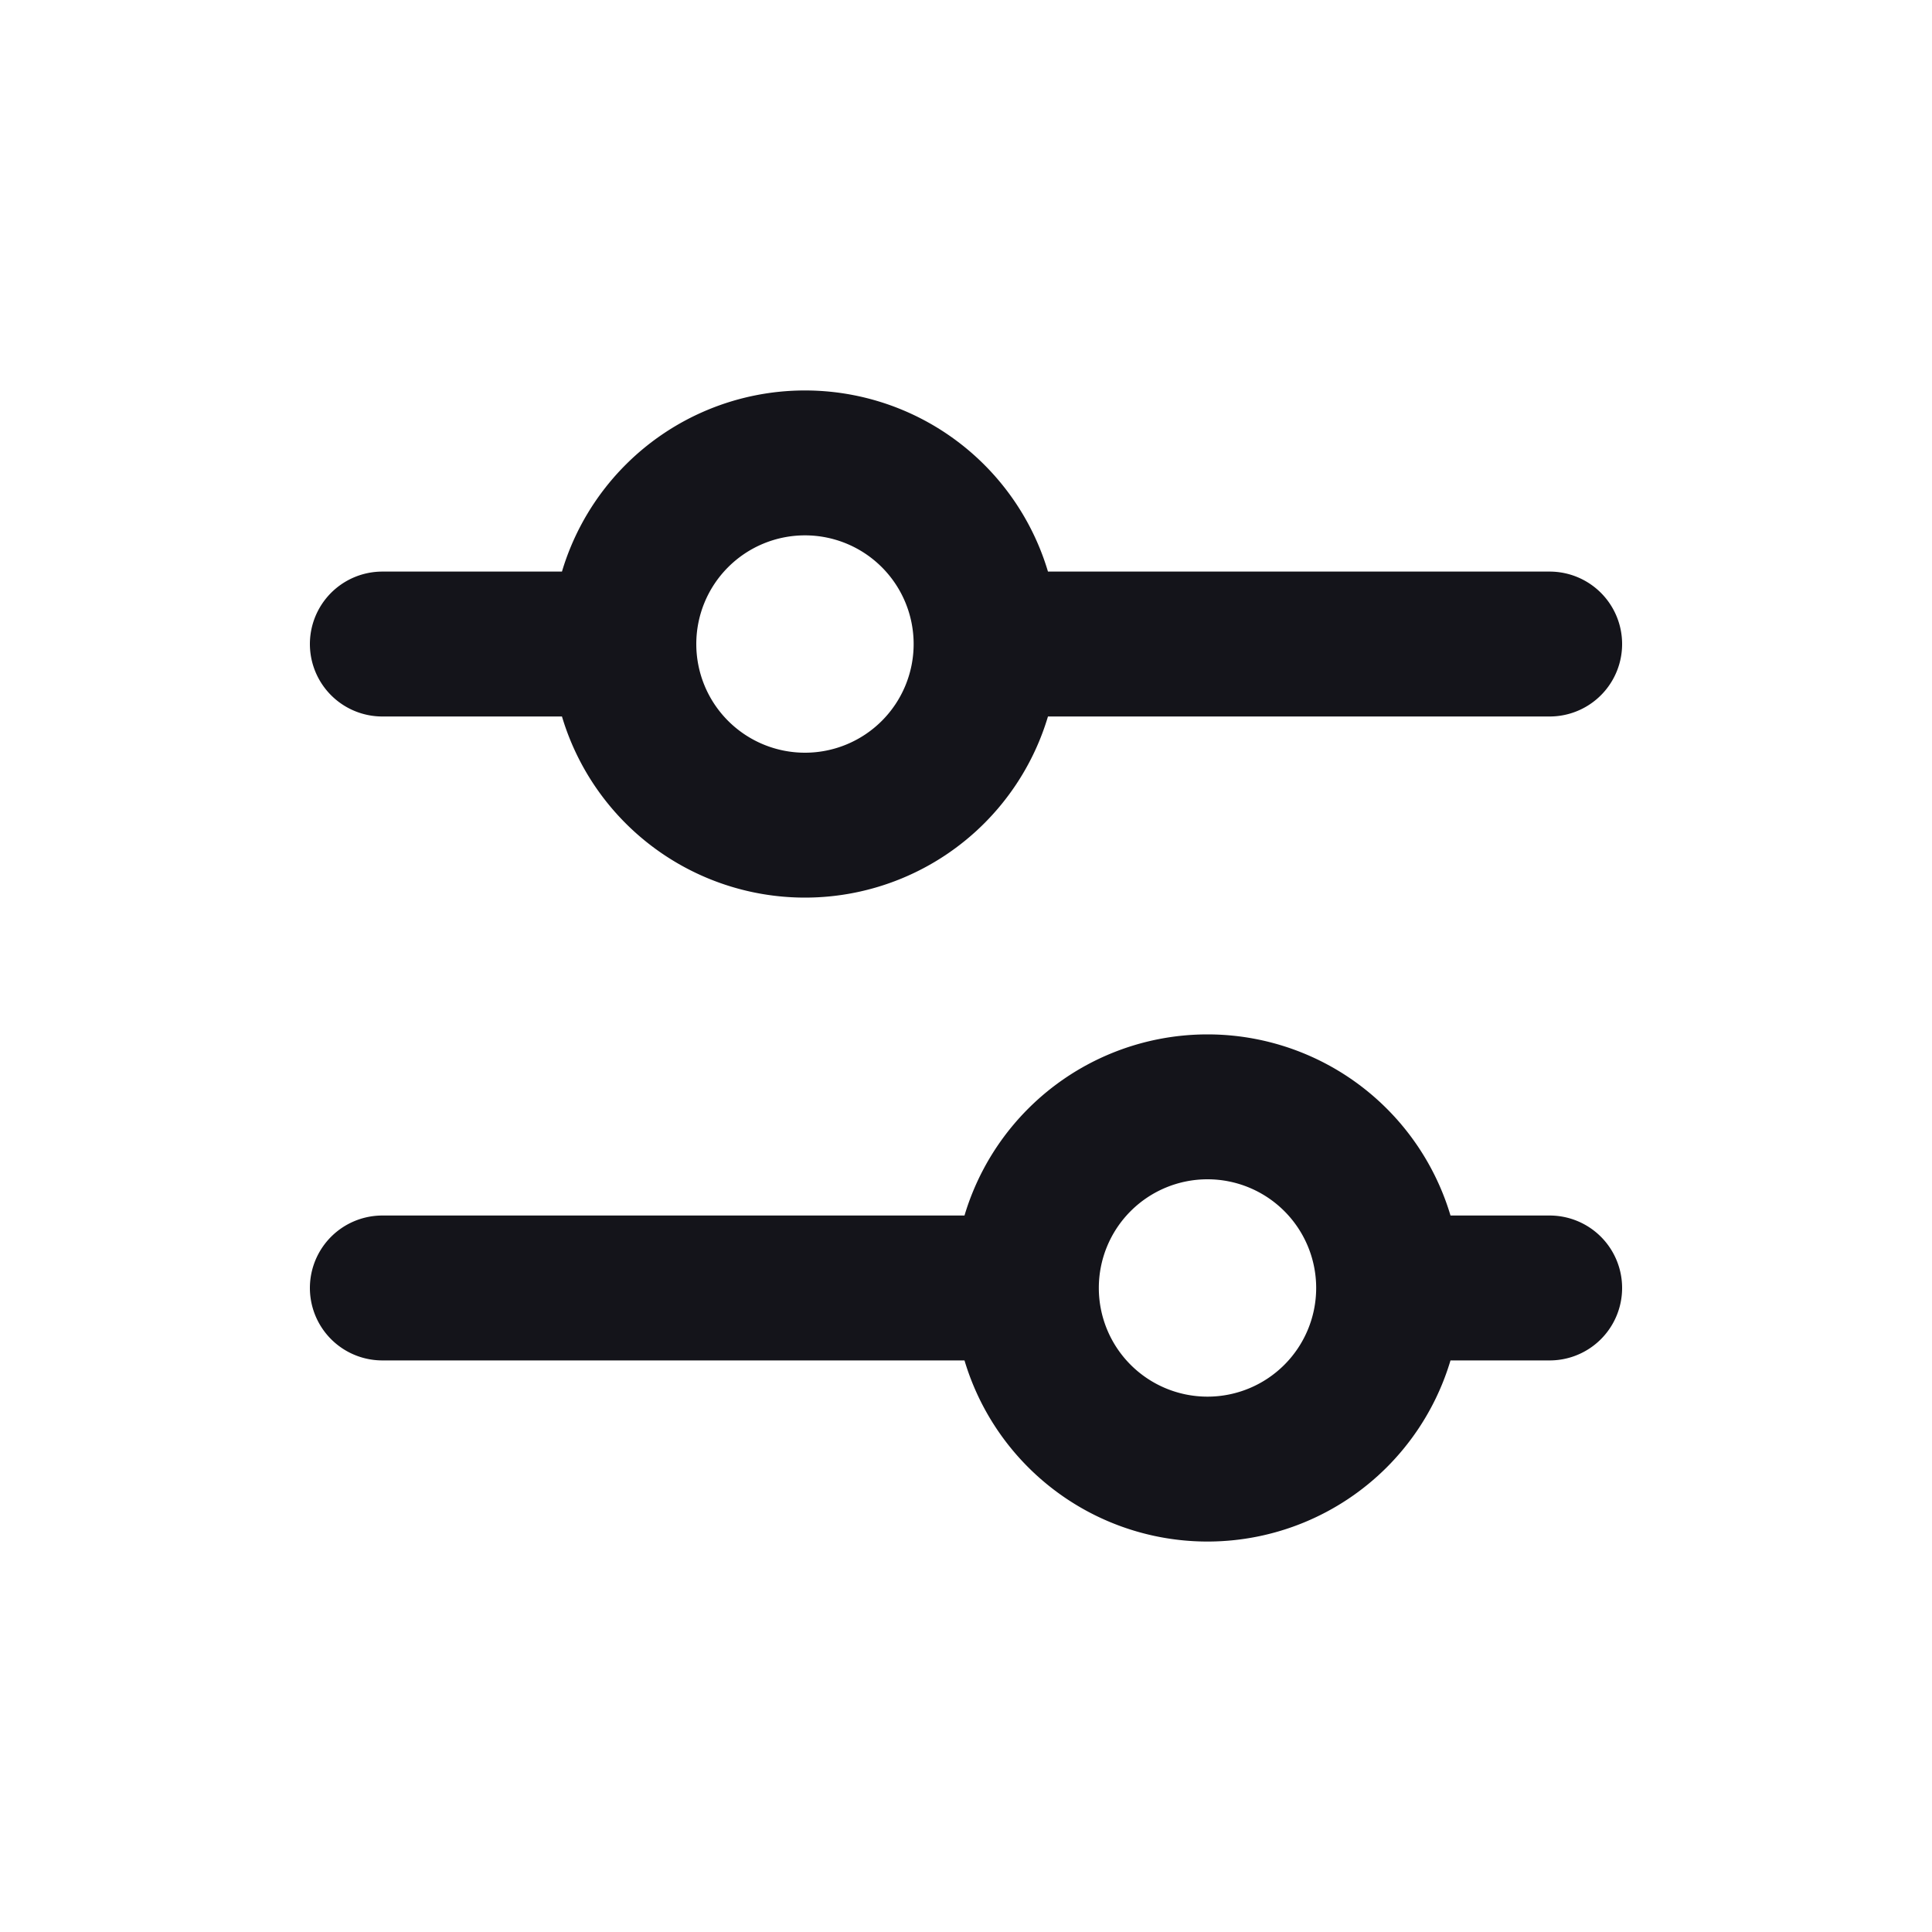
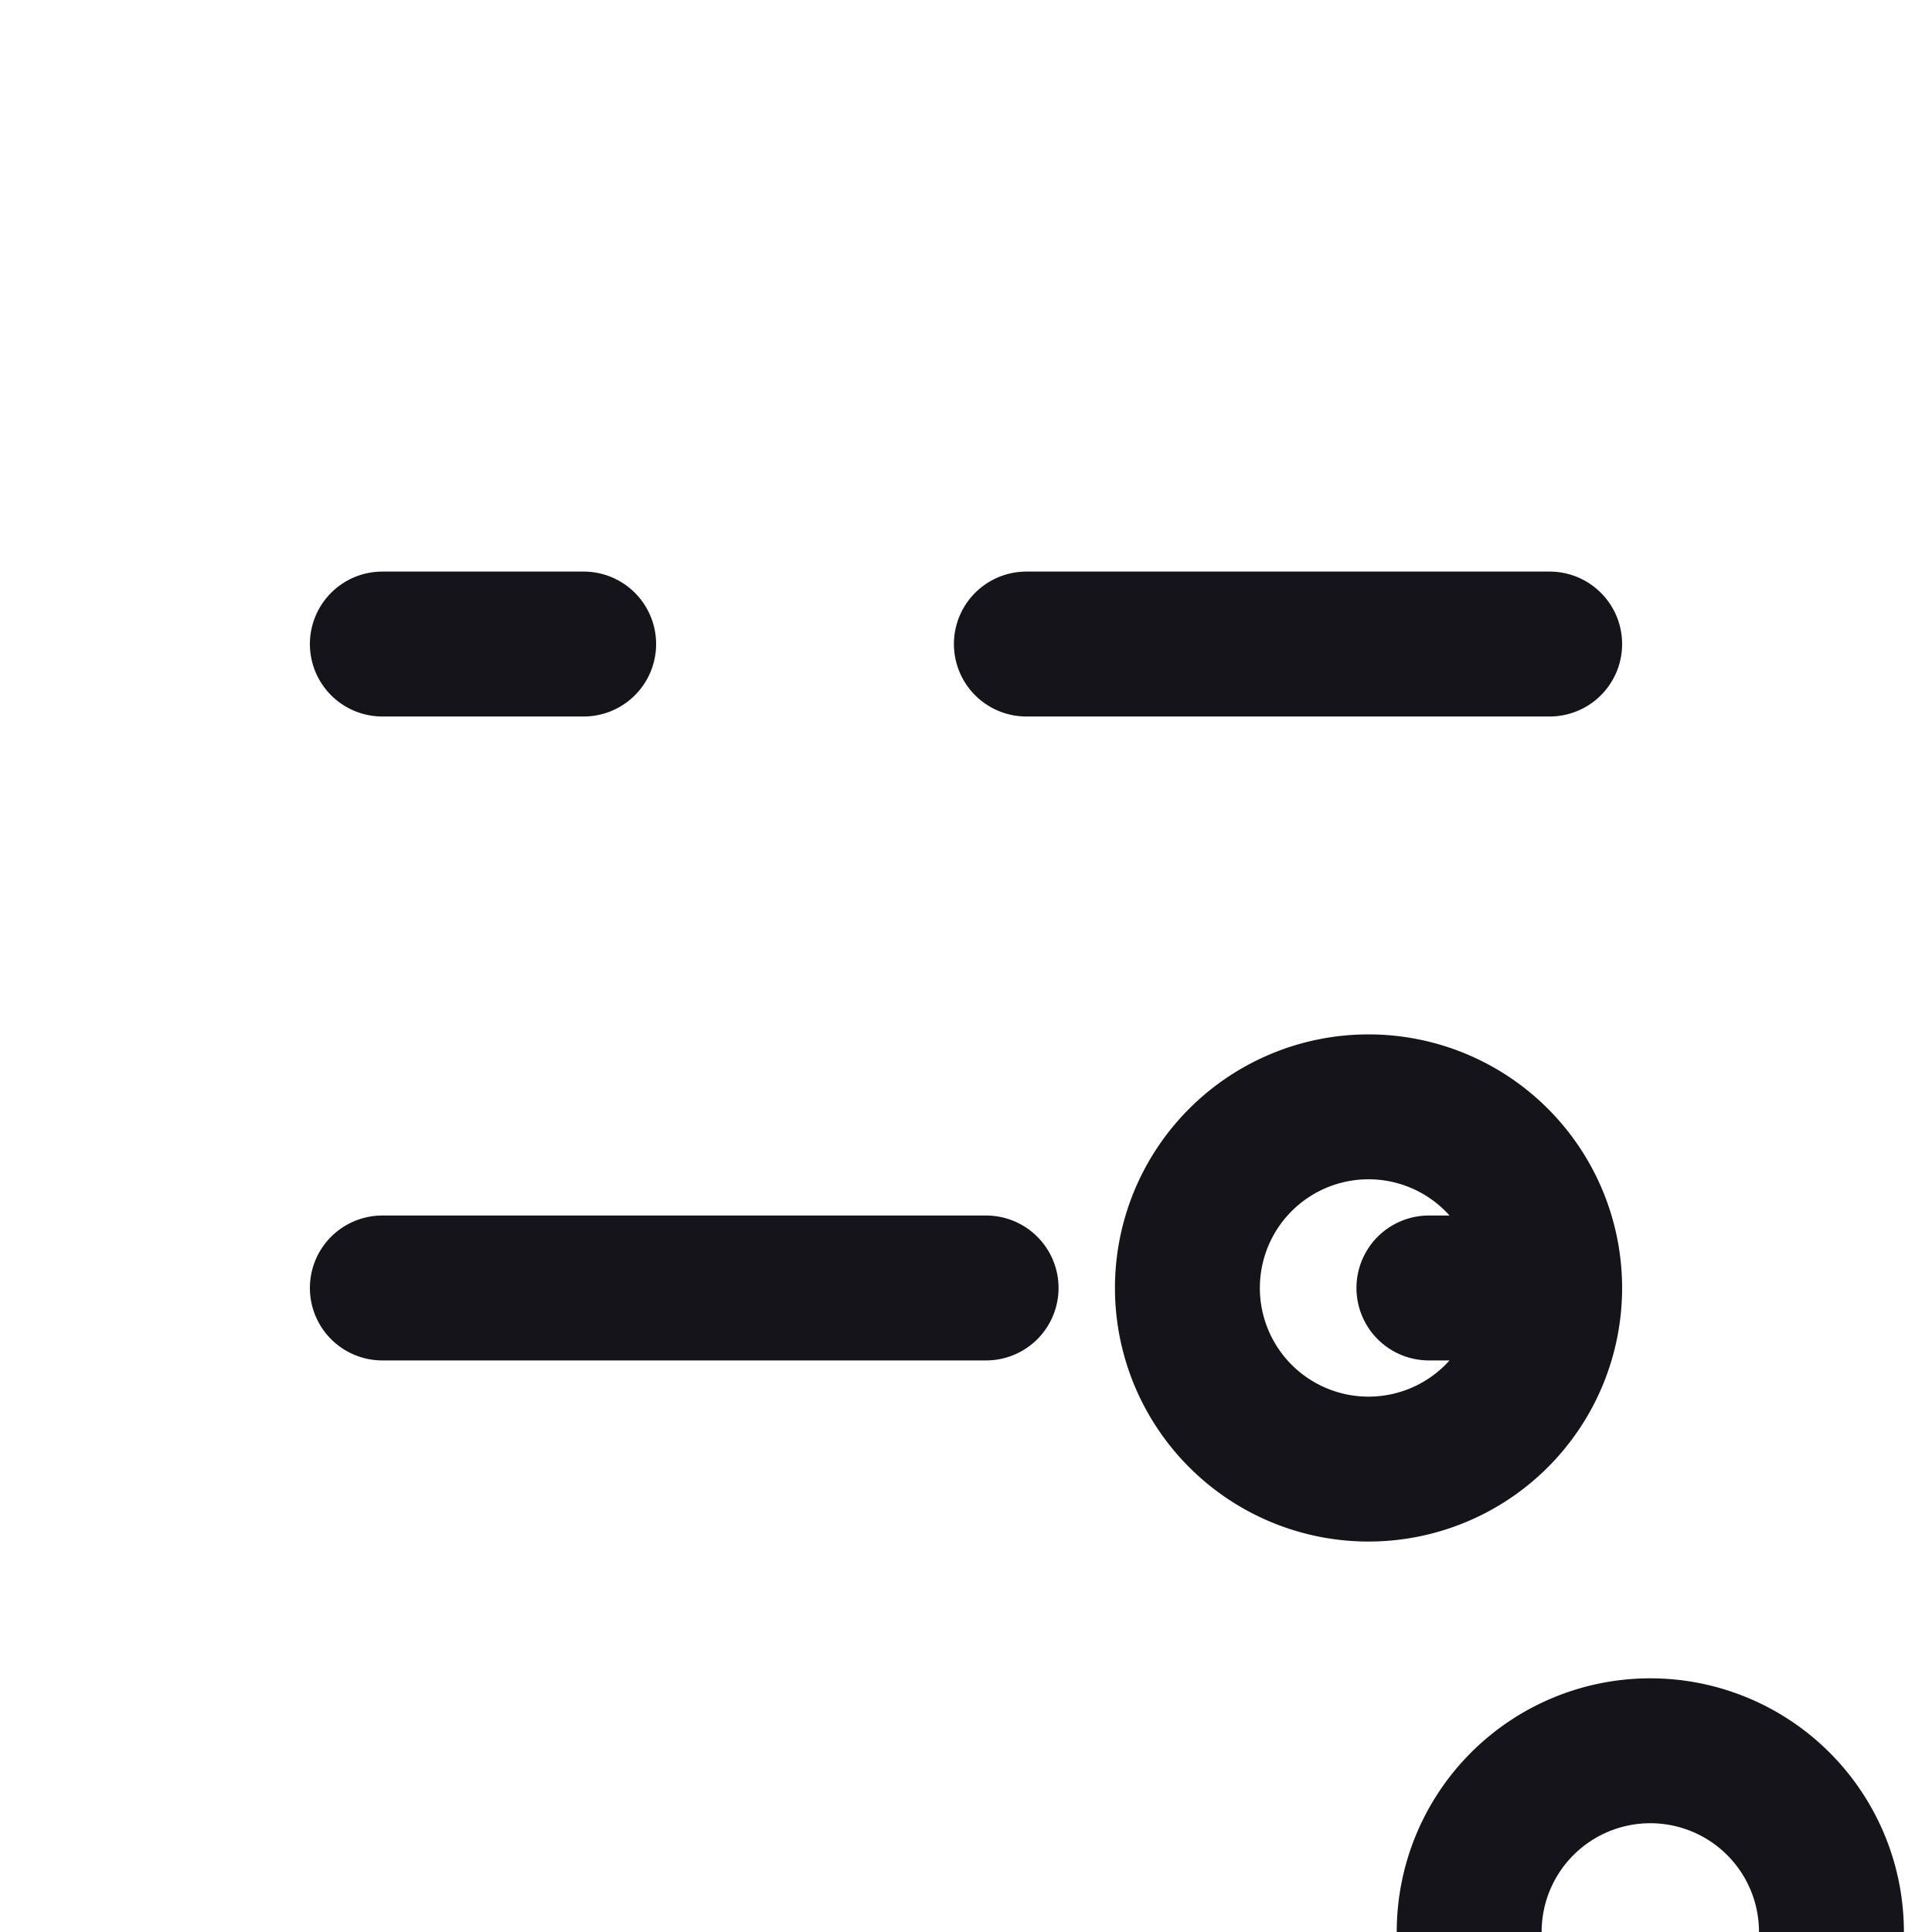
<svg xmlns="http://www.w3.org/2000/svg" width="20" height="20" fill="none">
-   <path stroke="#14141A" stroke-linecap="round" stroke-linejoin="round" stroke-width="1.5" d="M3.958 6.667h2.084m4.583 0h5.417M3.958 13.333h6.25m4.584 0h1.25m-5.834-6.666a1.875 1.875 0 1 1-3.75 0 1.875 1.875 0 0 1 3.75 0Zm4.167 6.666a1.875 1.875 0 1 1-3.75 0 1.875 1.875 0 0 1 3.75 0Z" />
+   <path stroke="#14141A" stroke-linecap="round" stroke-linejoin="round" stroke-width="1.5" d="M3.958 6.667h2.084m4.583 0h5.417M3.958 13.333h6.25m4.584 0h1.25a1.875 1.875 0 1 1-3.75 0 1.875 1.875 0 0 1 3.75 0Zm4.167 6.666a1.875 1.875 0 1 1-3.75 0 1.875 1.875 0 0 1 3.75 0Z" />
</svg>